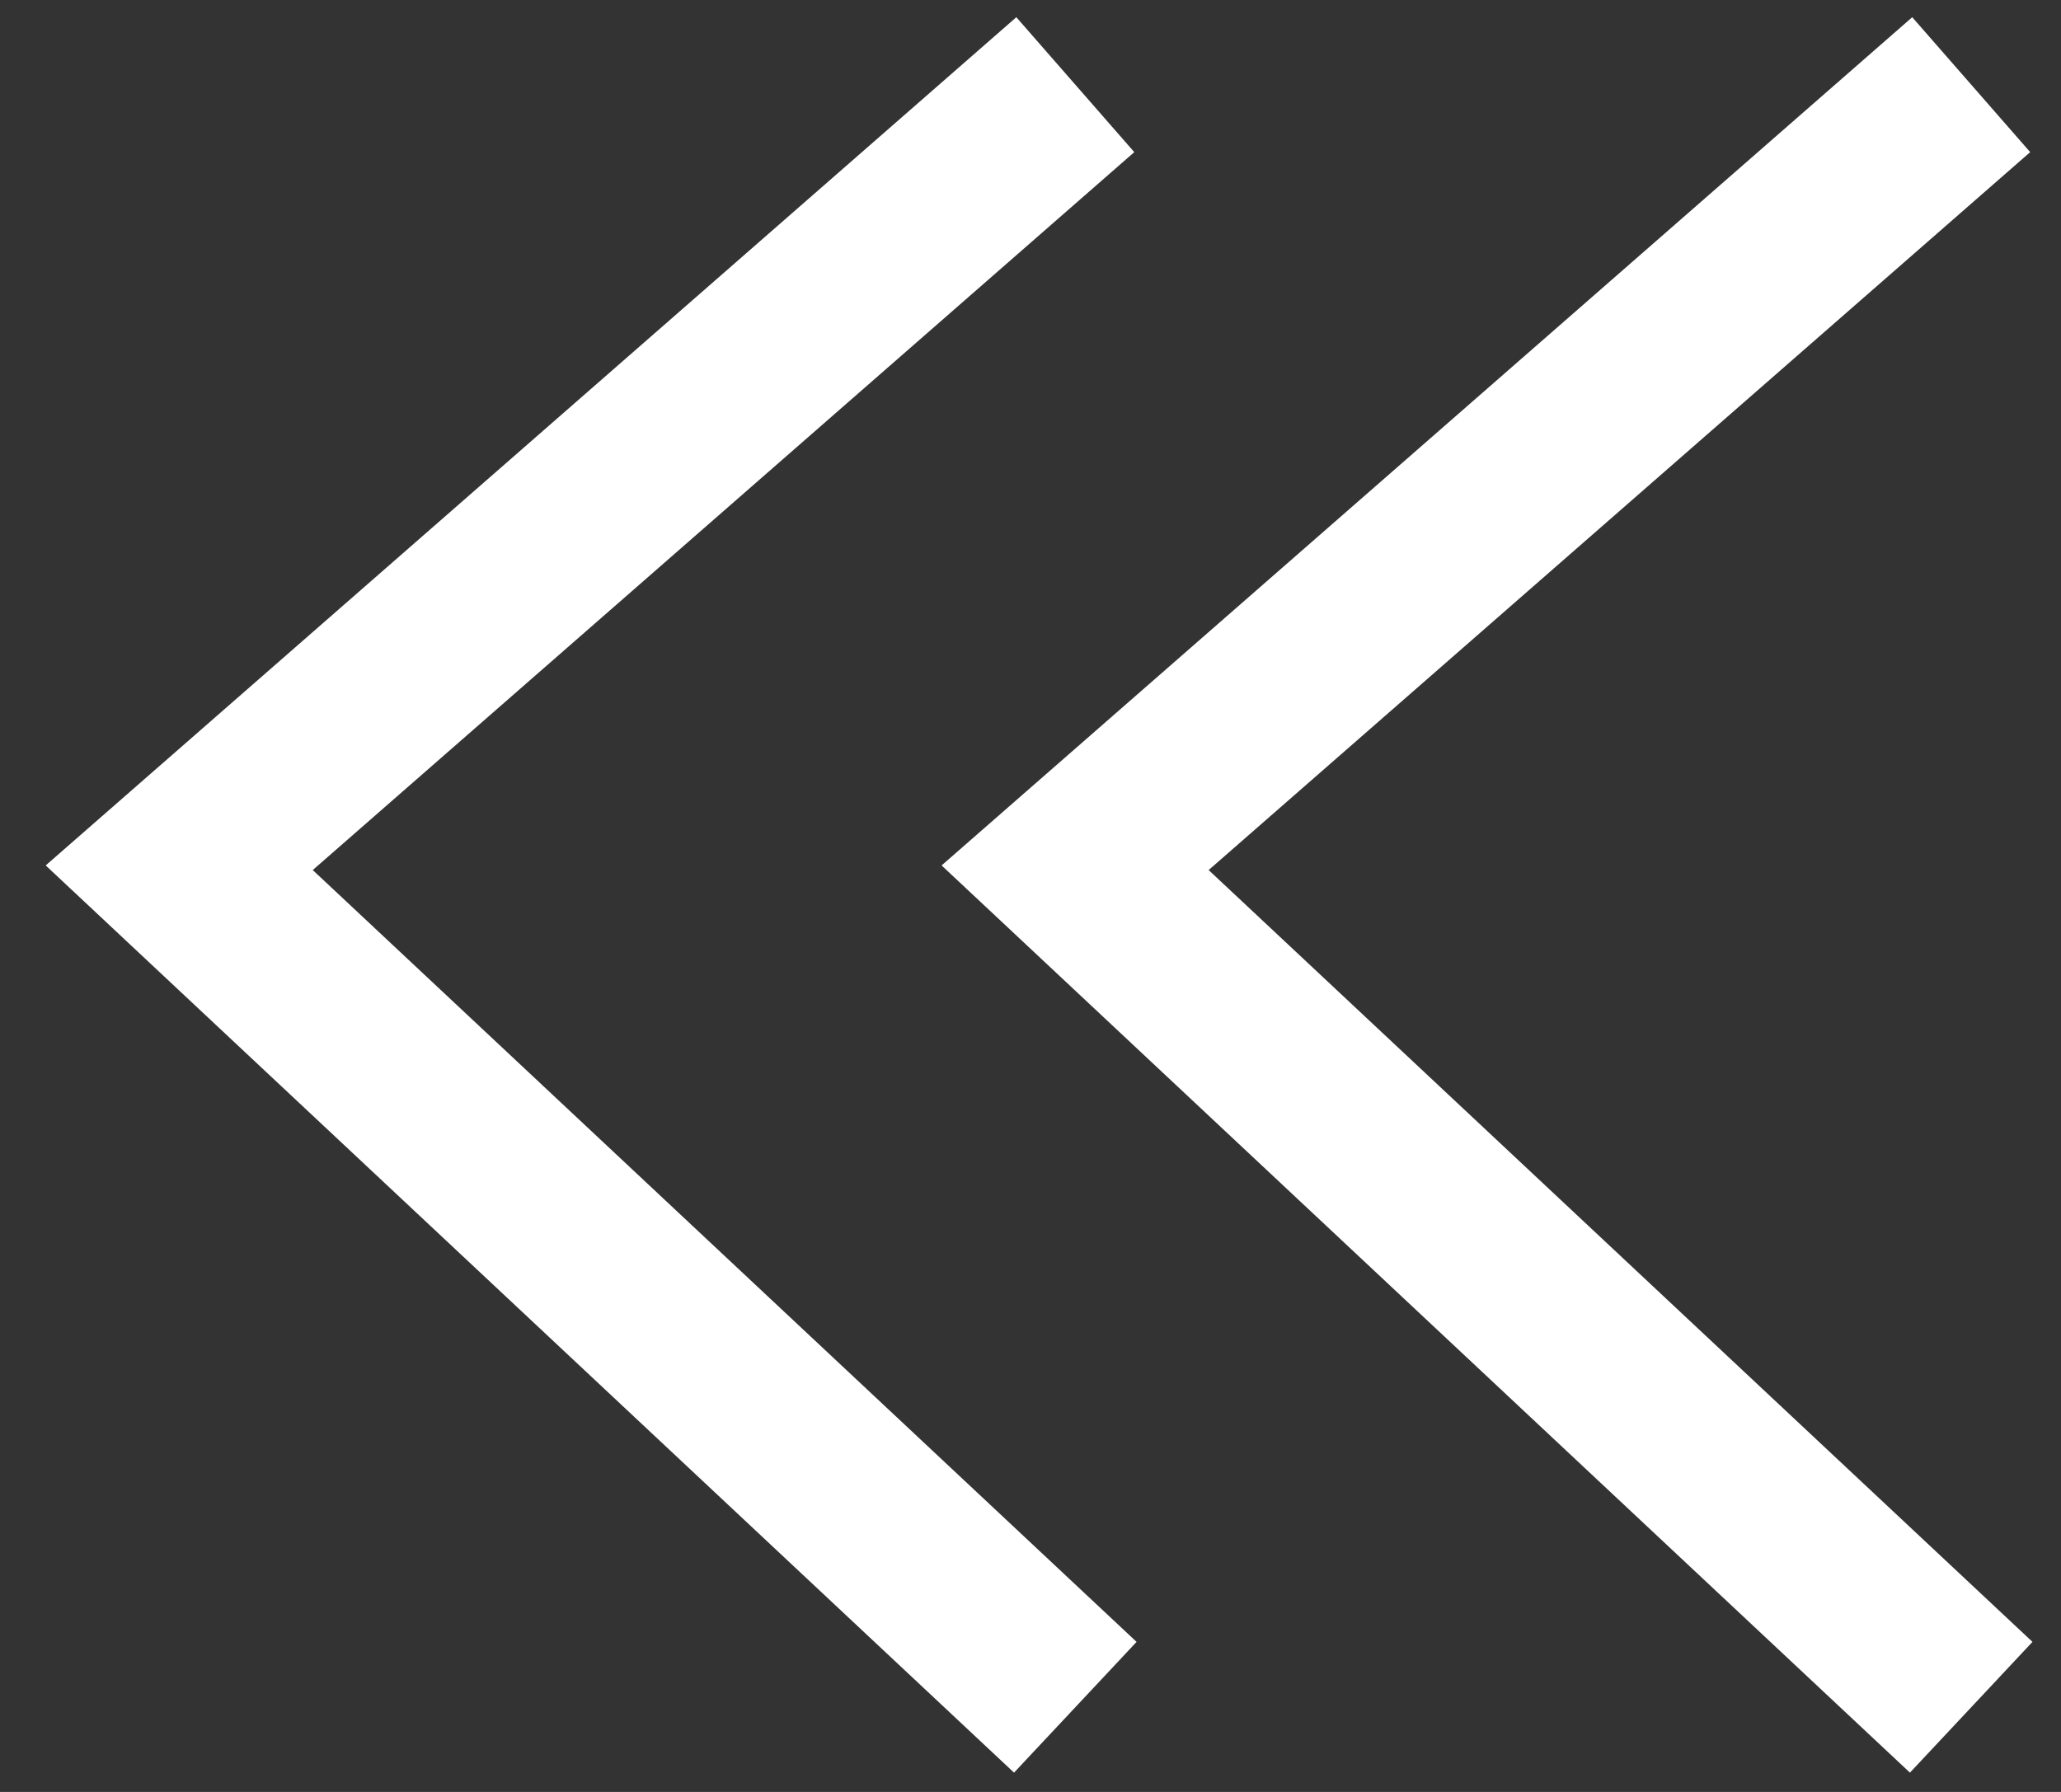
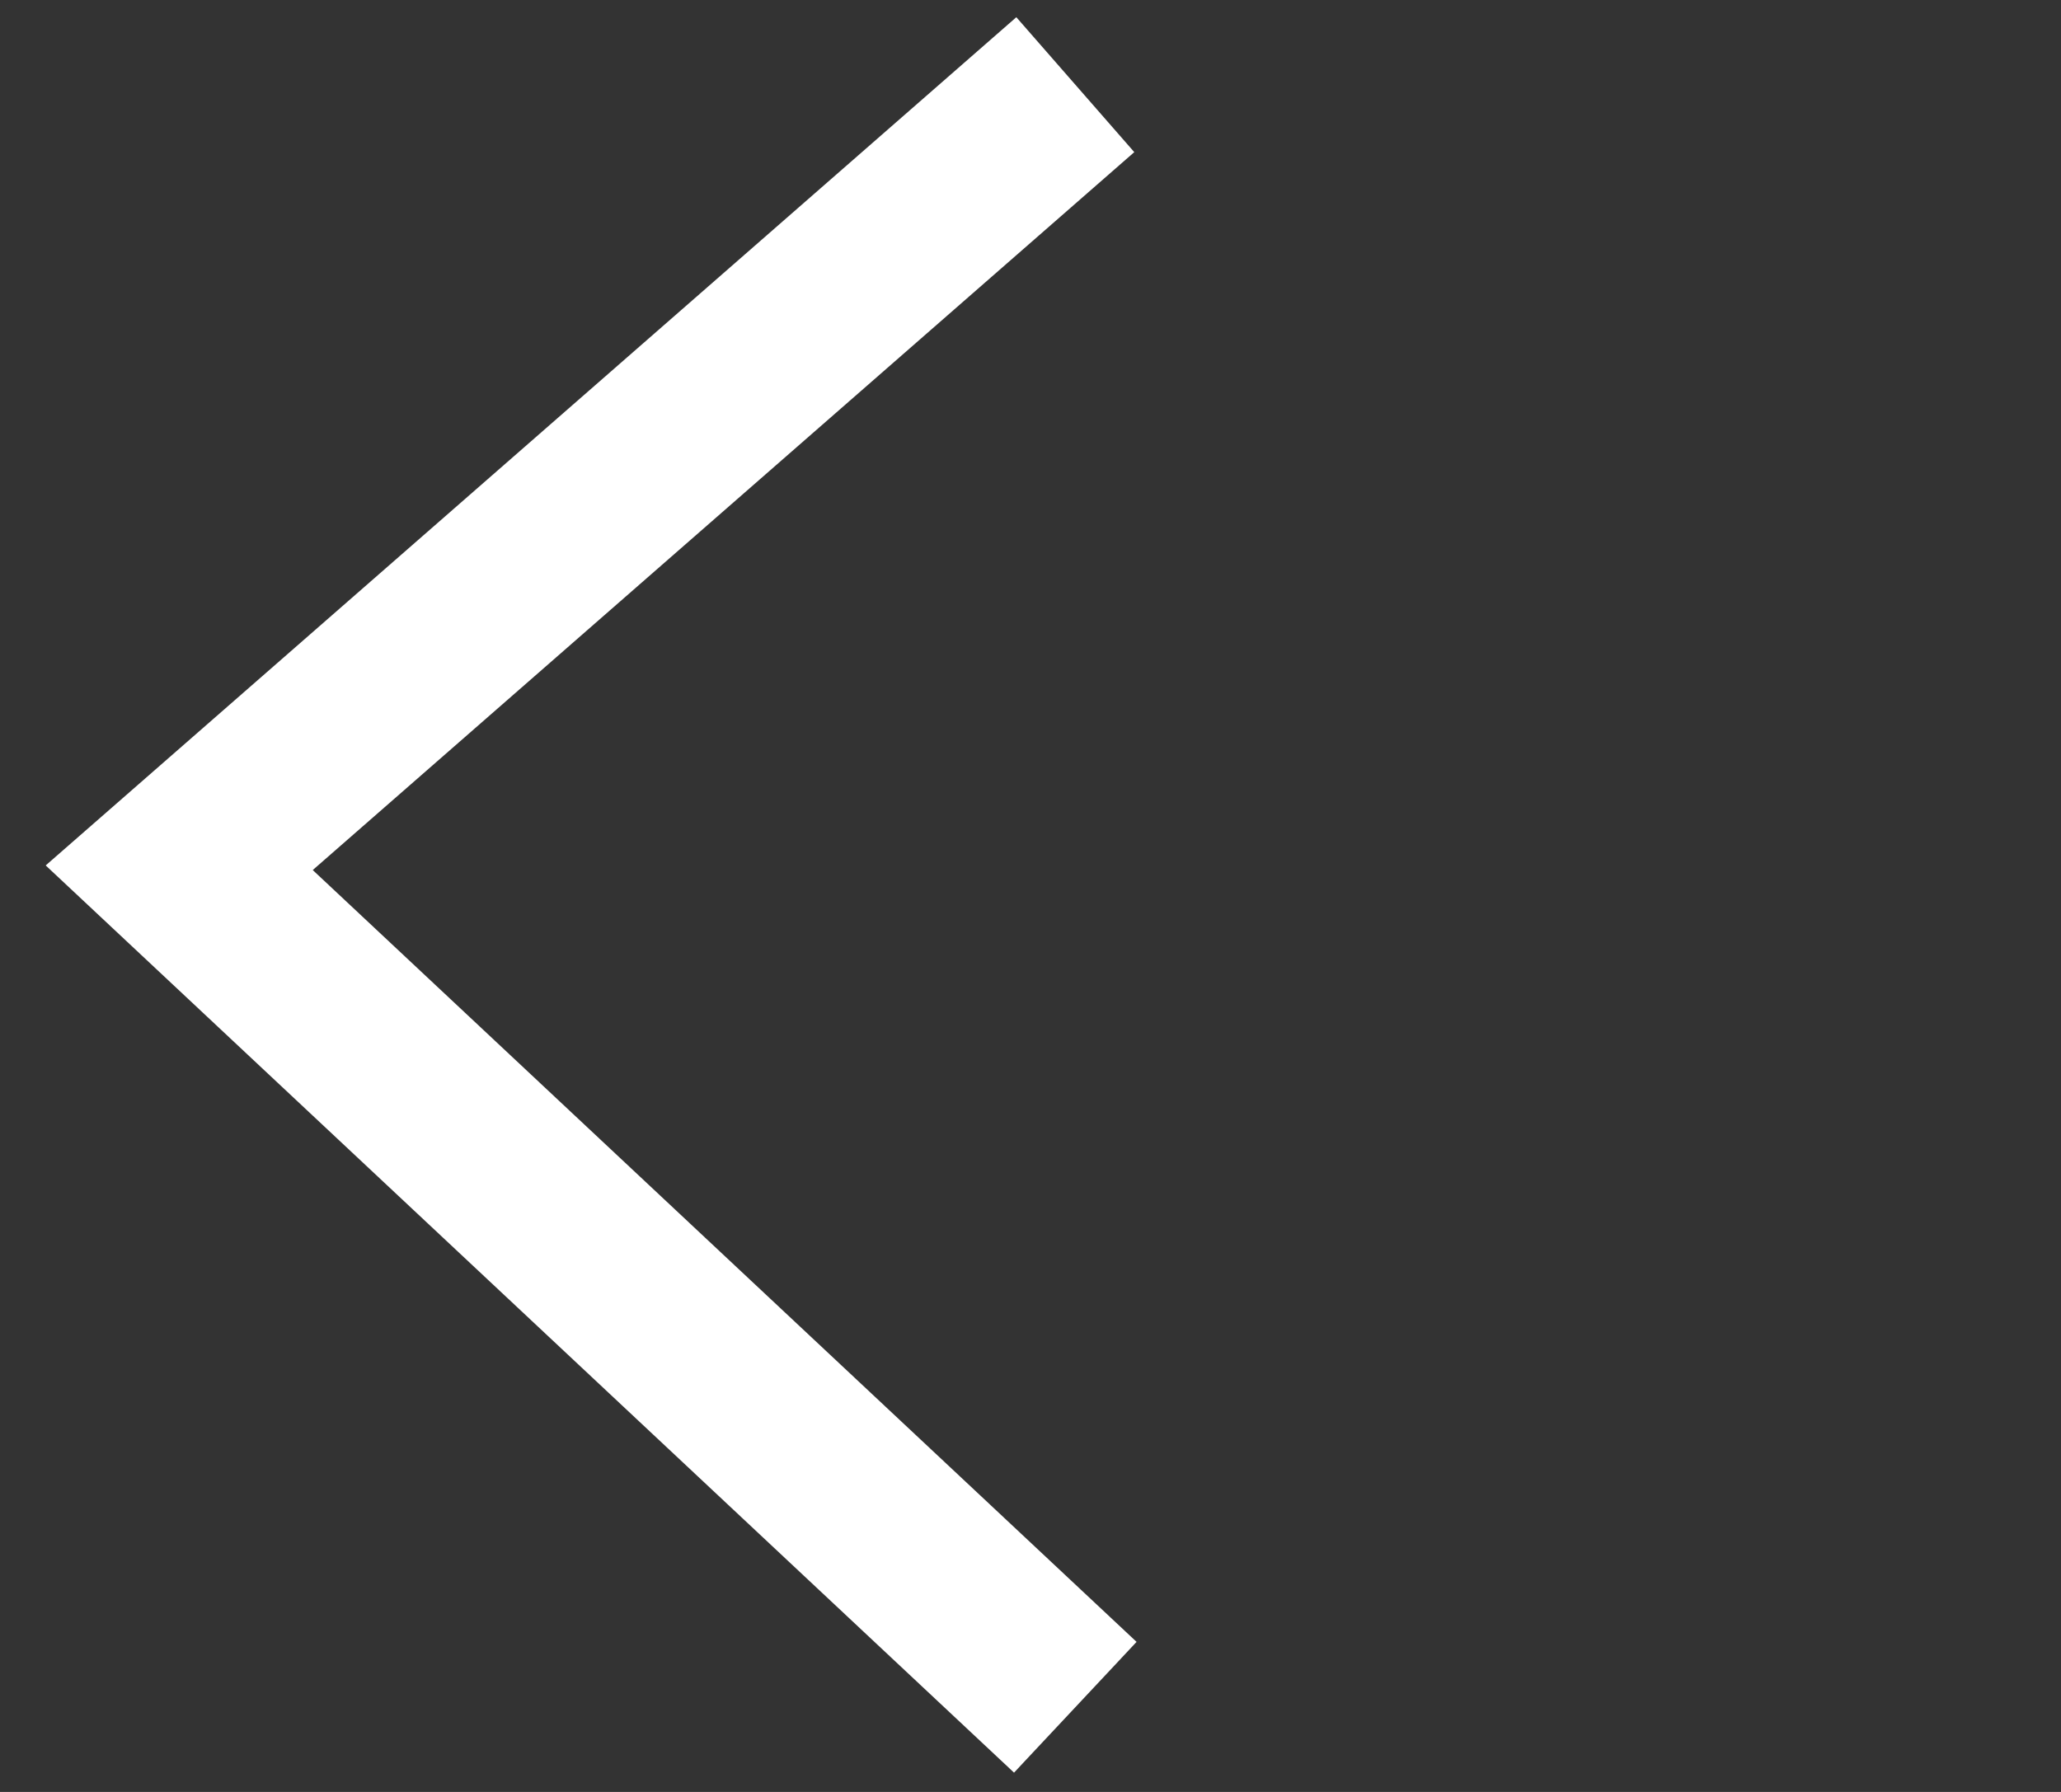
<svg xmlns="http://www.w3.org/2000/svg" width="23" height="20" viewBox="0 0 23 20" fill="none">
  <rect x="0" y="0" width="23" height="20" fill="#333333" stroke="none" />
  <path d="M12 0.945L2 9.685L12 19.055" stroke="white" stroke-width="2" />
-   <path d="M21.998 0.945L11.998 9.685L21.998 19.055" stroke="white" stroke-width="2" />
</svg>